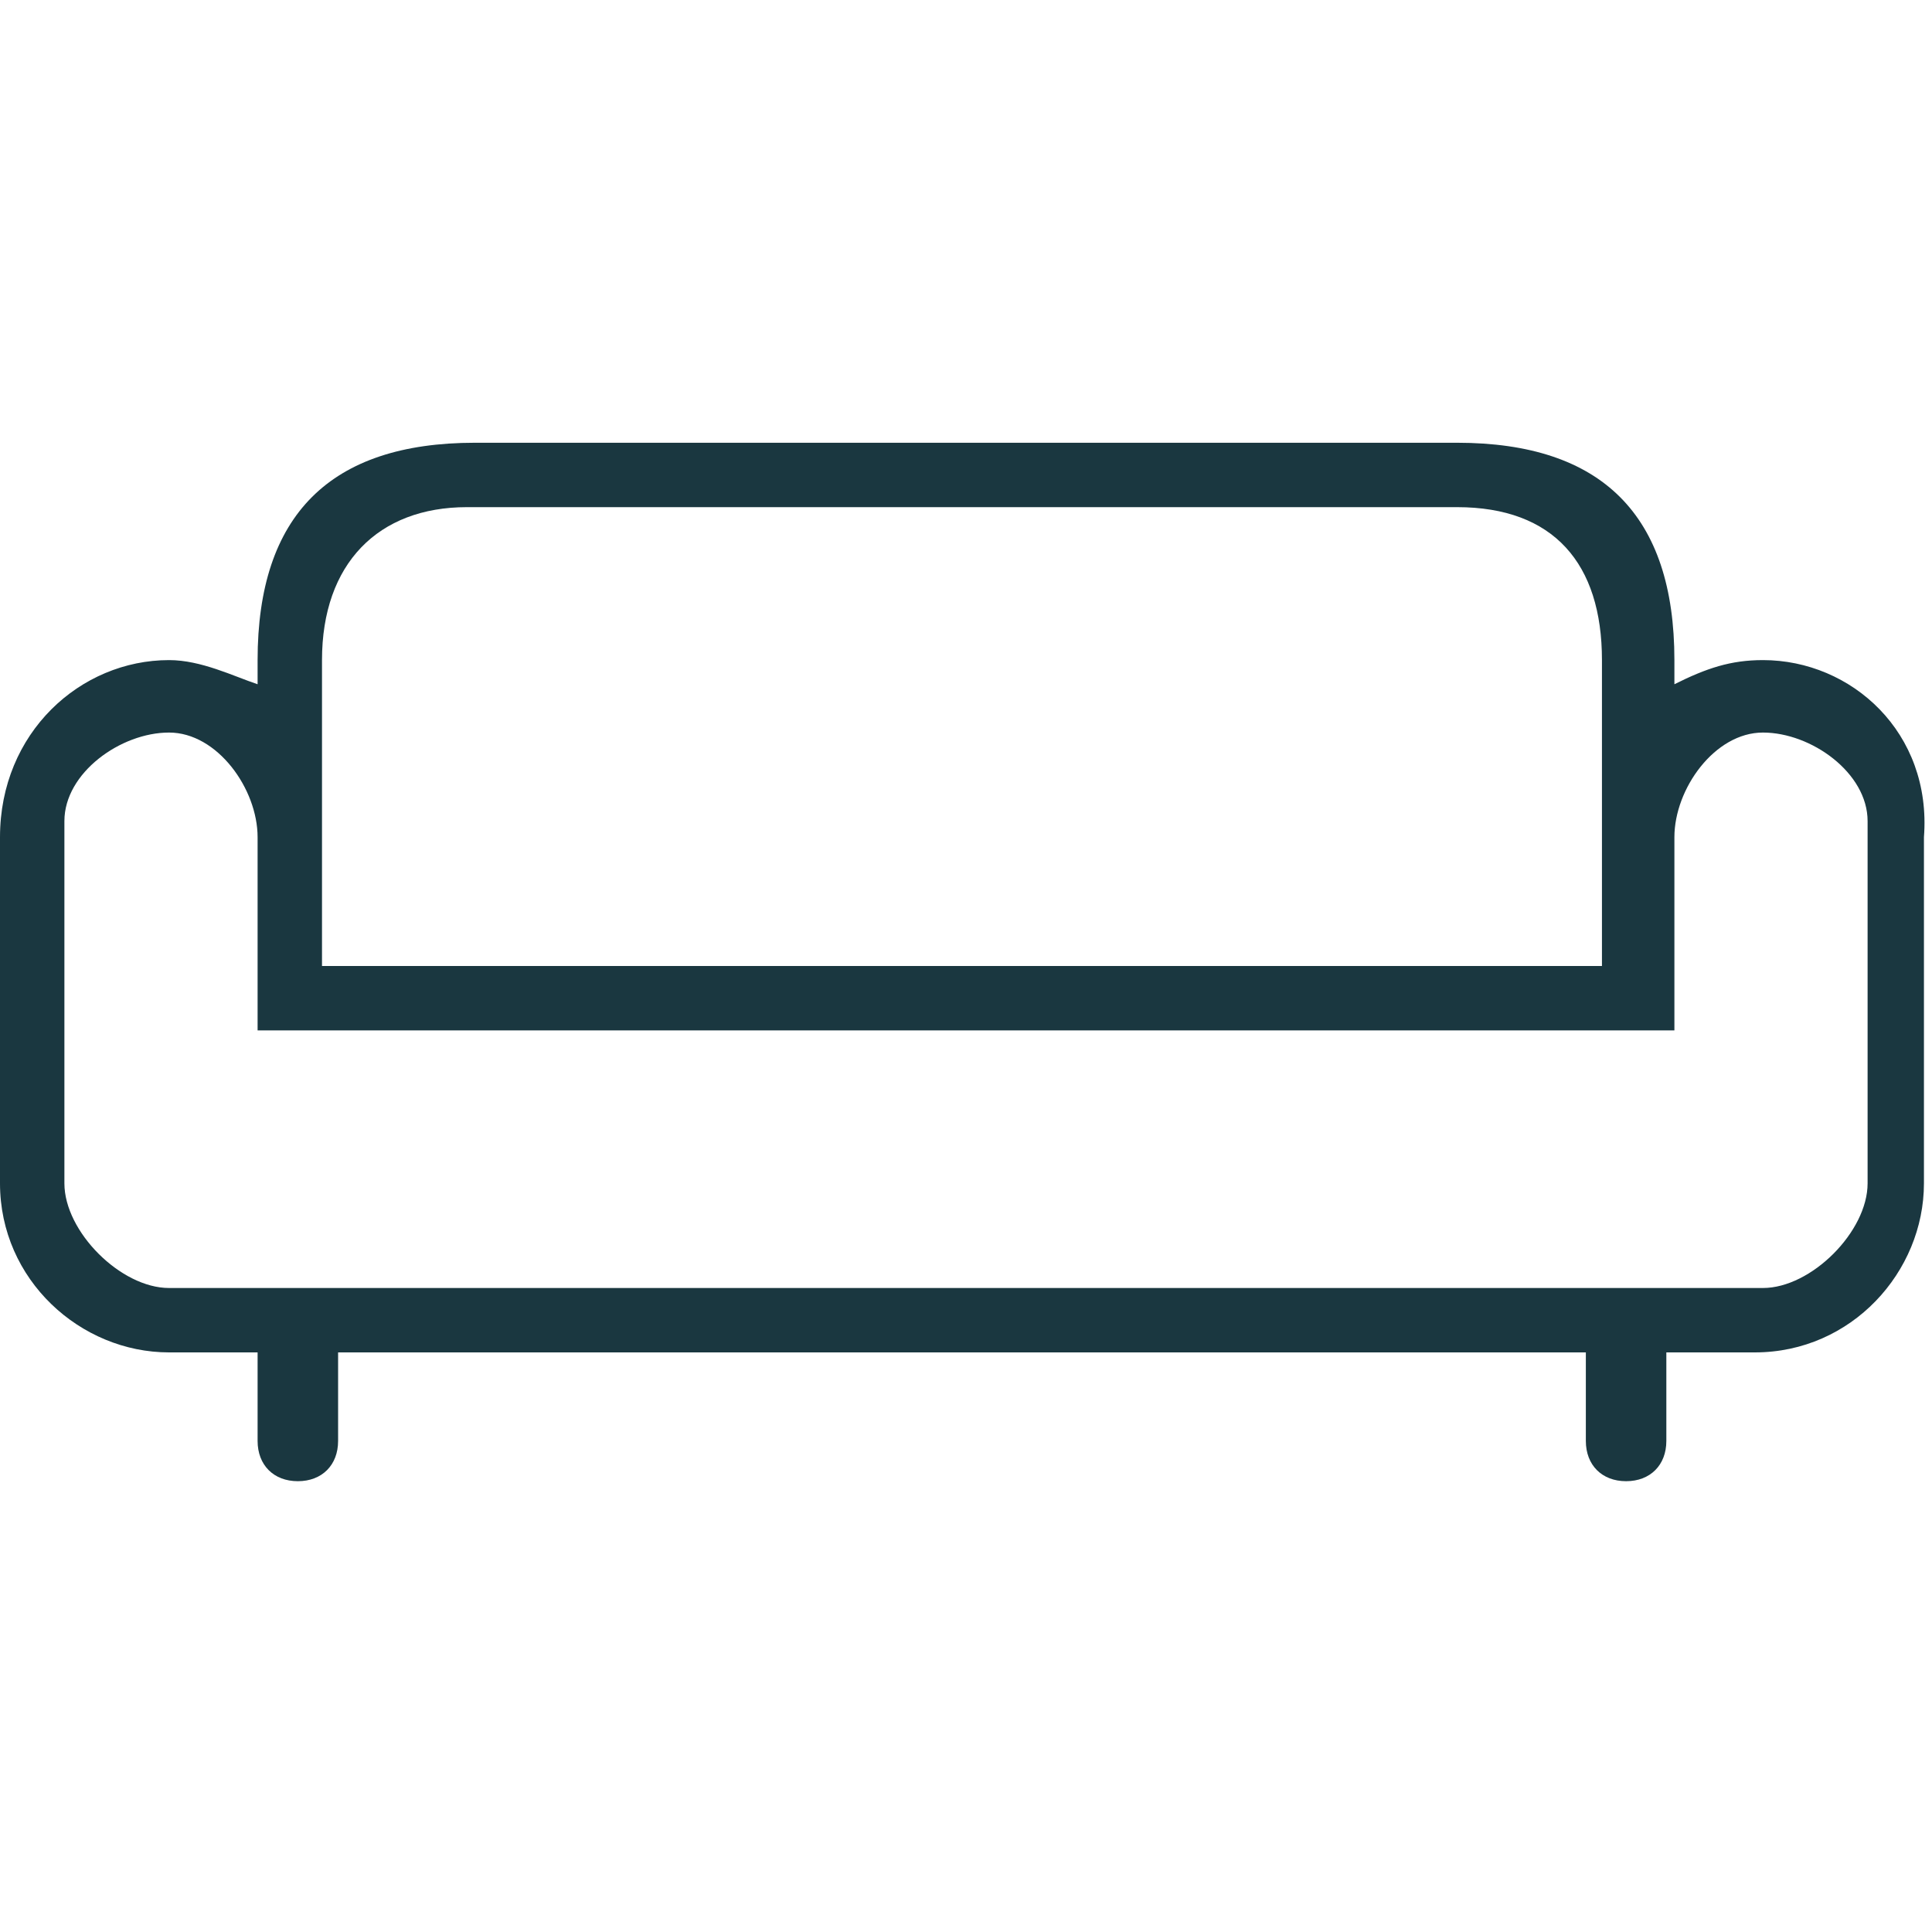
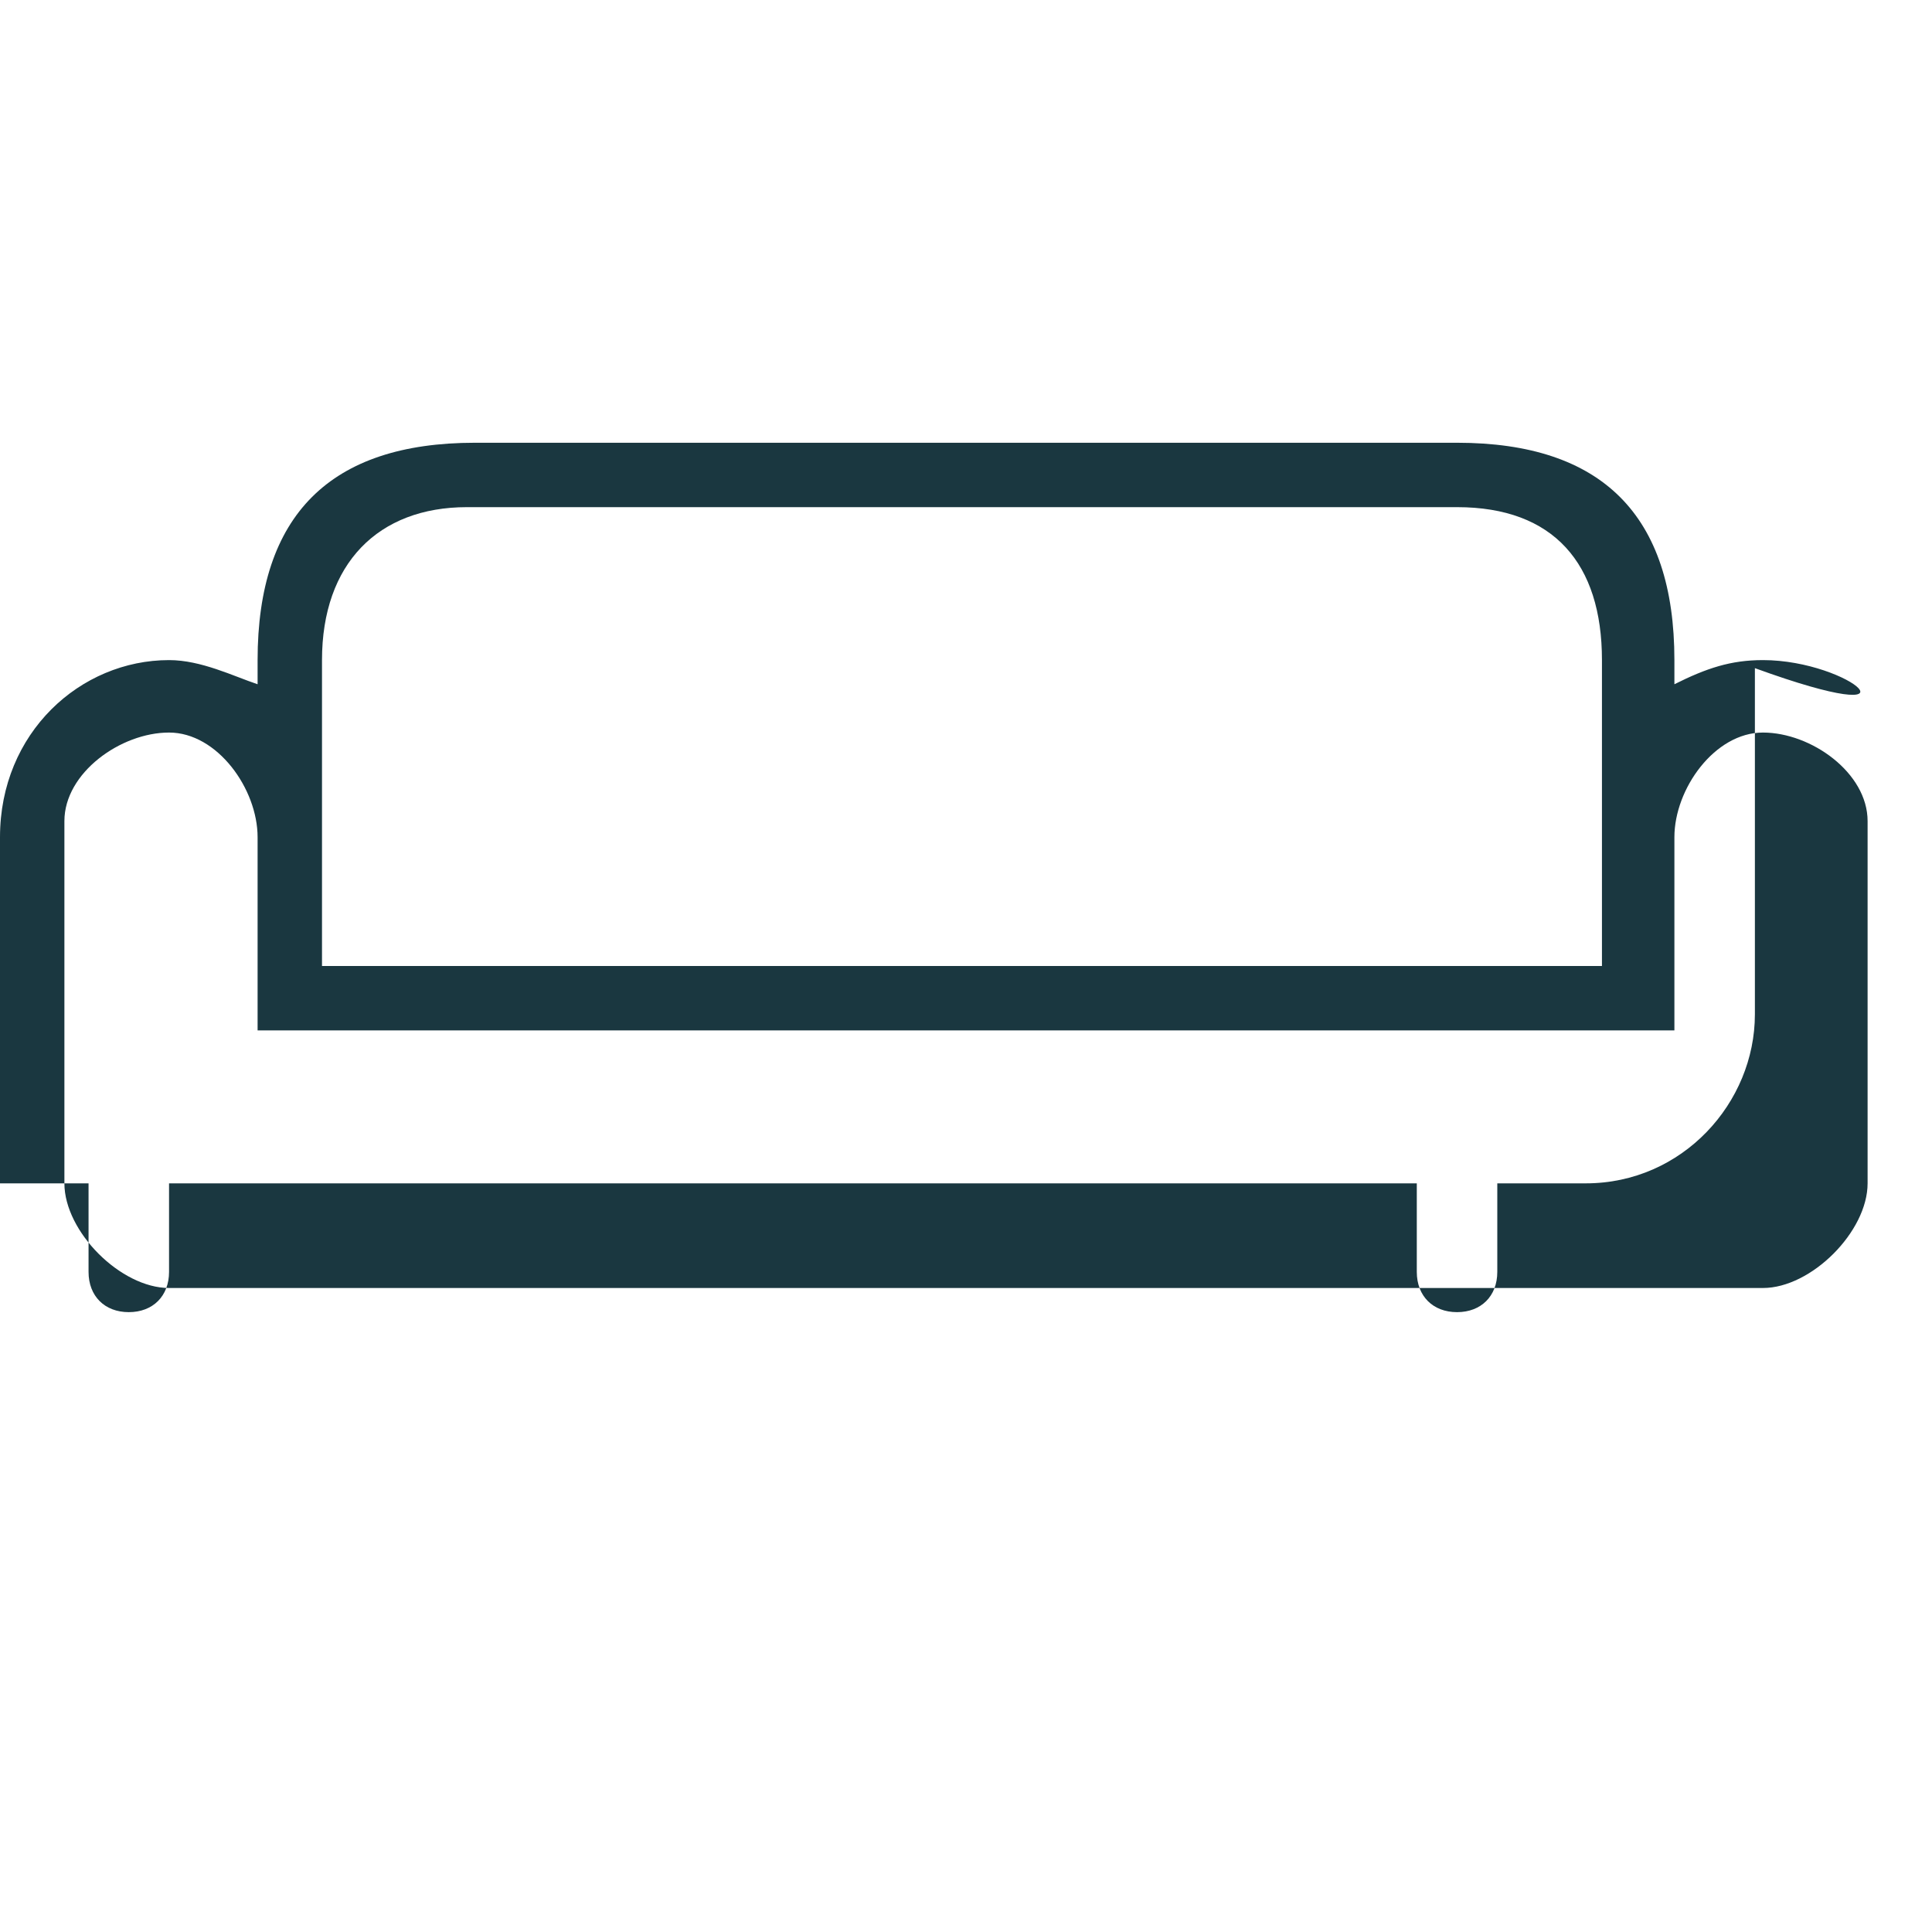
<svg xmlns="http://www.w3.org/2000/svg" version="1.1" id="Layer_1" x="0px" y="0px" viewBox="0 0 24 24" style="enable-background:new 0 0 24 24;" xml:space="preserve">
  <style type="text/css">
	.st0{fill:#1A3740;}
</style>
  <g>
    <g>
-       <path class="st0" d="M21.9,8.2c-0.4,0-0.7,0.1-1.1,0.3V8.2c0-1.8-0.9-2.7-2.7-2.7H5.9c-1.8,0-2.7,0.9-2.7,2.7v0.3    C2.9,8.4,2.5,8.2,2.1,8.2C1,8.2,0,9.1,0,10.4v4.3c0,1.2,1,2.1,2.1,2.1h1.1v1.1c0,0.3,0.2,0.5,0.5,0.5s0.5-0.2,0.5-0.5v-1.1h15.5    v1.1c0,0.3,0.2,0.5,0.5,0.5s0.5-0.2,0.5-0.5v-1.1h1.1c1.2,0,2.1-1,2.1-2.1v-4.3C24,9.1,23,8.2,21.9,8.2z M4,8.2    c0-1.2,0.7-1.9,1.8-1.9h12.3c1.2,0,1.8,0.7,1.8,1.9v3.8H4V8.2z M23.2,14.7c0,0.6-0.7,1.3-1.3,1.3H2.1c-0.6,0-1.3-0.7-1.3-1.3v-4.5    c0-0.6,0.7-1.1,1.3-1.1s1.1,0.7,1.1,1.3v2.4h17.6v-2.4c0-0.6,0.5-1.3,1.1-1.3s1.3,0.5,1.3,1.1L23.2,14.7L23.2,14.7z" />
+       <path class="st0" d="M21.9,8.2c-0.4,0-0.7,0.1-1.1,0.3V8.2c0-1.8-0.9-2.7-2.7-2.7H5.9c-1.8,0-2.7,0.9-2.7,2.7v0.3    C2.9,8.4,2.5,8.2,2.1,8.2C1,8.2,0,9.1,0,10.4v4.3h1.1v1.1c0,0.3,0.2,0.5,0.5,0.5s0.5-0.2,0.5-0.5v-1.1h15.5    v1.1c0,0.3,0.2,0.5,0.5,0.5s0.5-0.2,0.5-0.5v-1.1h1.1c1.2,0,2.1-1,2.1-2.1v-4.3C24,9.1,23,8.2,21.9,8.2z M4,8.2    c0-1.2,0.7-1.9,1.8-1.9h12.3c1.2,0,1.8,0.7,1.8,1.9v3.8H4V8.2z M23.2,14.7c0,0.6-0.7,1.3-1.3,1.3H2.1c-0.6,0-1.3-0.7-1.3-1.3v-4.5    c0-0.6,0.7-1.1,1.3-1.1s1.1,0.7,1.1,1.3v2.4h17.6v-2.4c0-0.6,0.5-1.3,1.1-1.3s1.3,0.5,1.3,1.1L23.2,14.7L23.2,14.7z" />
    </g>
  </g>
</svg>